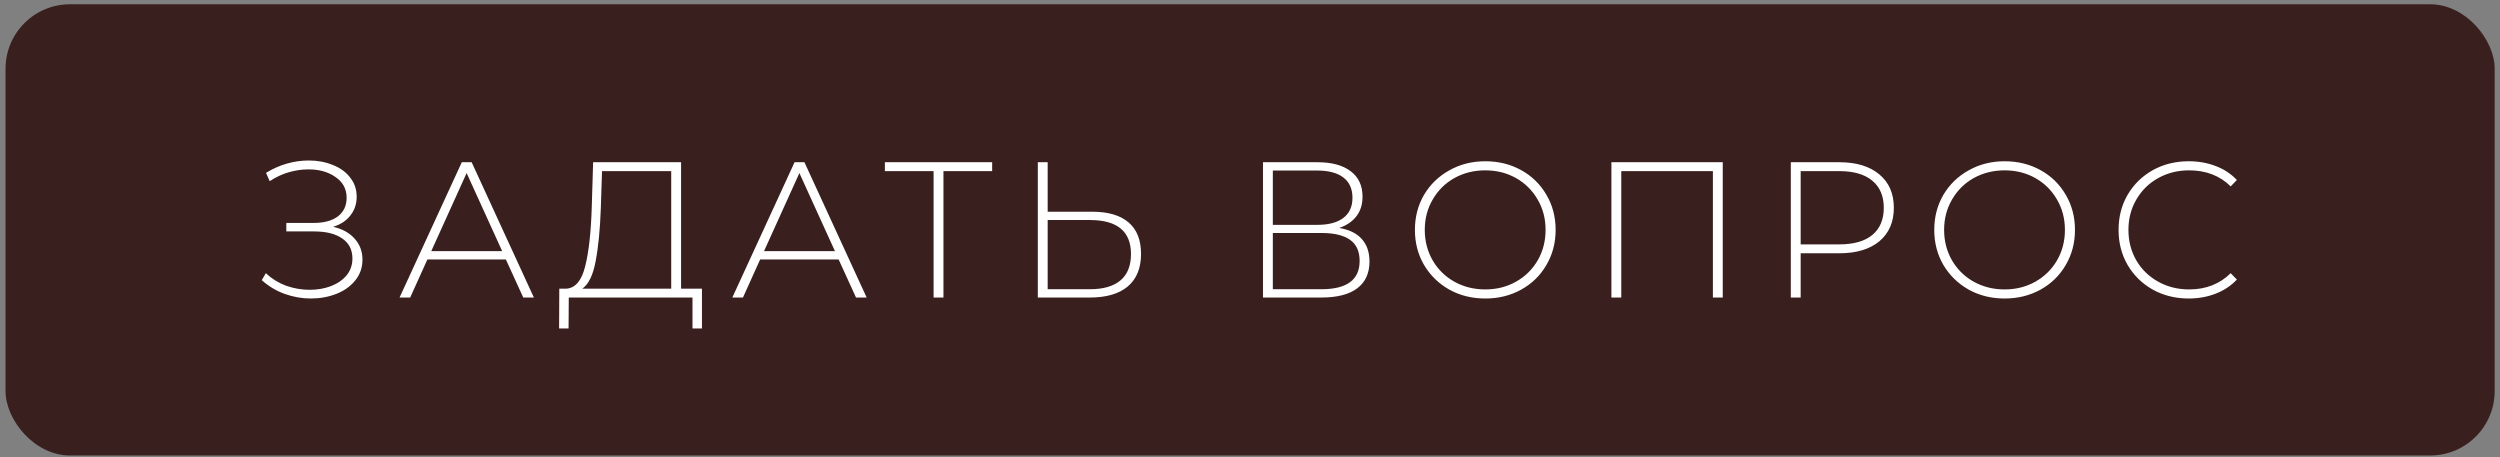
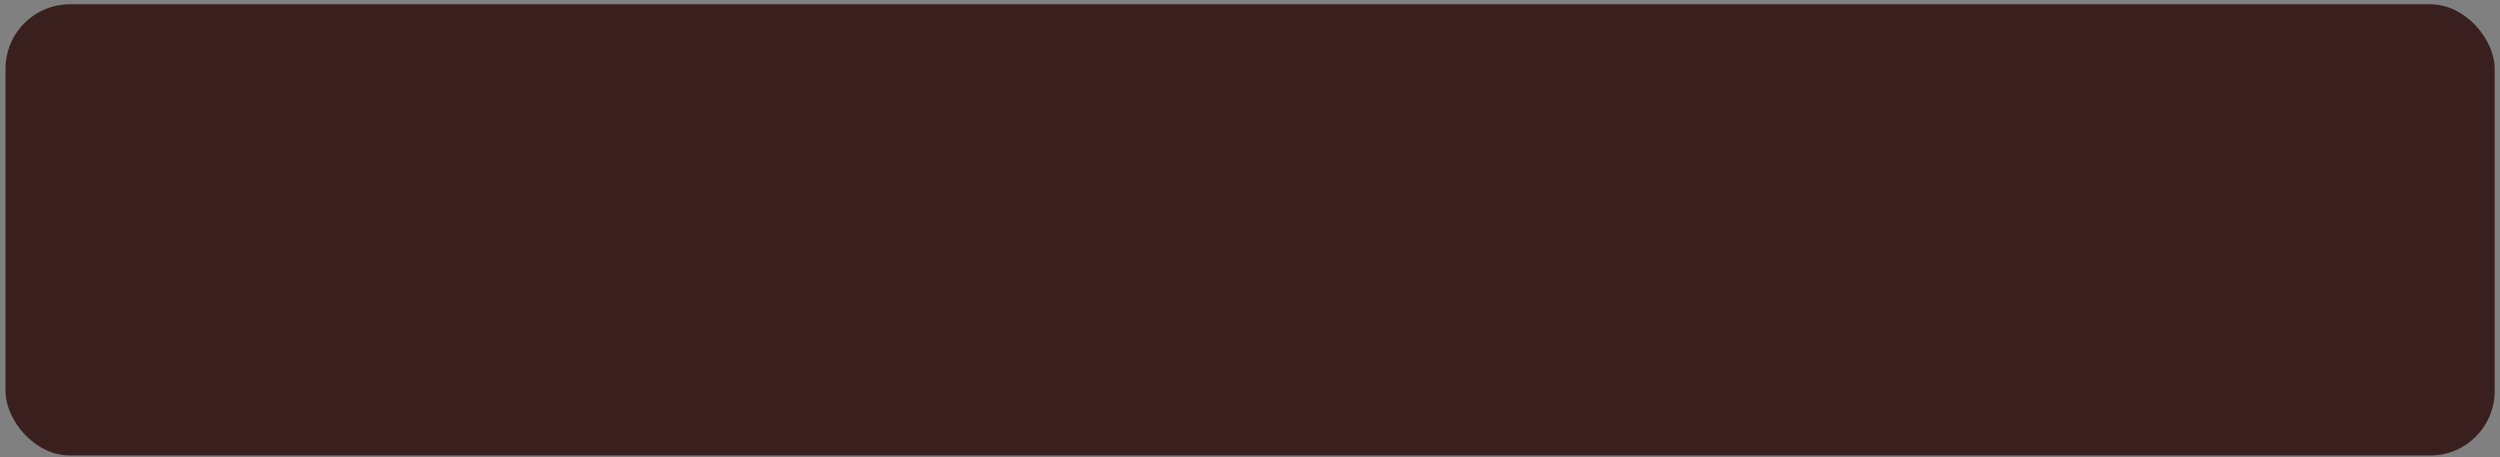
<svg xmlns="http://www.w3.org/2000/svg" width="388" height="71" viewBox="0 0 388 71" fill="none">
  <rect x="0" y="0" width="388" height="71" fill="#808080" stroke="none" />
  <rect x="0.859" y="0.664" width="386.313" height="70.027" rx="10" fill="#39201E" />
-   <path d="M51.696 35.198C53.116 35.518 54.226 36.128 55.026 37.028C55.846 37.928 56.256 39.018 56.256 40.298C56.256 41.518 55.886 42.588 55.146 43.508C54.406 44.428 53.426 45.128 52.206 45.608C50.986 46.088 49.666 46.328 48.246 46.328C46.866 46.328 45.506 46.088 44.166 45.608C42.846 45.128 41.666 44.418 40.626 43.478L41.256 42.398C42.176 43.258 43.226 43.908 44.406 44.348C45.606 44.768 46.826 44.978 48.066 44.978C49.246 44.978 50.346 44.788 51.366 44.408C52.386 44.008 53.196 43.448 53.796 42.728C54.396 41.988 54.696 41.118 54.696 40.118C54.696 38.778 54.176 37.748 53.136 37.028C52.096 36.288 50.636 35.918 48.756 35.918H44.436V34.598H48.696C50.296 34.598 51.546 34.258 52.446 33.578C53.346 32.878 53.796 31.918 53.796 30.698C53.796 29.338 53.226 28.268 52.086 27.488C50.966 26.688 49.566 26.288 47.886 26.288C46.866 26.288 45.836 26.438 44.796 26.738C43.776 27.038 42.796 27.498 41.856 28.118L41.286 26.828C42.326 26.188 43.406 25.708 44.526 25.388C45.666 25.068 46.796 24.908 47.916 24.908C49.276 24.908 50.516 25.138 51.636 25.598C52.776 26.038 53.676 26.688 54.336 27.548C55.016 28.388 55.356 29.378 55.356 30.518C55.356 31.658 55.026 32.638 54.366 33.458C53.726 34.278 52.836 34.858 51.696 35.198ZM78.511 40.268H66.331L63.661 46.178H62.011L71.671 25.178H73.201L82.861 46.178H81.211L78.511 40.268ZM77.941 38.978L72.421 26.858L66.931 38.978H77.941ZM108.943 44.798V50.978H107.473V46.178H88.273L88.243 50.978H86.773L86.803 44.798H87.943C89.323 44.678 90.283 43.518 90.823 41.318C91.383 39.118 91.723 36.038 91.843 32.078L92.053 25.178H105.703V44.798H108.943ZM93.253 32.198C93.133 35.598 92.863 38.378 92.443 40.538C92.043 42.698 91.353 44.118 90.373 44.798H104.173V26.558H93.433L93.253 32.198ZM130.156 40.268H117.976L115.306 46.178H113.656L123.316 25.178H124.846L134.506 46.178H132.856L130.156 40.268ZM129.586 38.978L124.066 26.858L118.576 38.978H129.586ZM153.983 26.558H146.423V46.178H144.893V26.558H137.333V25.178H153.983V26.558ZM169.499 32.858C171.979 32.858 173.859 33.408 175.139 34.508C176.439 35.608 177.089 37.238 177.089 39.398C177.089 41.618 176.399 43.308 175.019 44.468C173.659 45.608 171.689 46.178 169.109 46.178H161.069V25.178H162.599V32.858H169.499ZM169.139 44.888C171.239 44.888 172.829 44.428 173.909 43.508C174.989 42.588 175.529 41.228 175.529 39.428C175.529 35.908 173.399 34.148 169.139 34.148H162.599V44.888H169.139ZM207.834 35.378C209.394 35.638 210.564 36.208 211.344 37.088C212.144 37.968 212.544 39.138 212.544 40.598C212.544 42.398 211.914 43.778 210.654 44.738C209.394 45.698 207.524 46.178 205.044 46.178H196.014V25.178H204.474C206.674 25.178 208.384 25.638 209.604 26.558C210.844 27.478 211.464 28.798 211.464 30.518C211.464 31.738 211.144 32.758 210.504 33.578C209.864 34.398 208.974 34.998 207.834 35.378ZM197.544 34.898H204.444C206.204 34.898 207.554 34.538 208.494 33.818C209.434 33.098 209.904 32.058 209.904 30.698C209.904 29.318 209.434 28.268 208.494 27.548C207.554 26.828 206.204 26.468 204.444 26.468H197.544V34.898ZM205.074 44.888C209.034 44.888 211.014 43.428 211.014 40.508C211.014 39.008 210.514 37.908 209.514 37.208C208.514 36.508 207.034 36.158 205.074 36.158H197.544V44.888H205.074ZM230.514 46.328C228.454 46.328 226.594 45.868 224.934 44.948C223.274 44.008 221.964 42.728 221.004 41.108C220.064 39.488 219.594 37.678 219.594 35.678C219.594 33.678 220.064 31.868 221.004 30.248C221.964 28.628 223.274 27.358 224.934 26.438C226.594 25.498 228.454 25.028 230.514 25.028C232.574 25.028 234.434 25.488 236.094 26.408C237.754 27.328 239.054 28.598 239.994 30.218C240.954 31.838 241.434 33.658 241.434 35.678C241.434 37.698 240.954 39.518 239.994 41.138C239.054 42.758 237.754 44.028 236.094 44.948C234.434 45.868 232.574 46.328 230.514 46.328ZM230.514 44.918C232.274 44.918 233.864 44.518 235.284 43.718C236.704 42.918 237.824 41.818 238.644 40.418C239.464 38.998 239.874 37.418 239.874 35.678C239.874 33.938 239.464 32.368 238.644 30.968C237.824 29.548 236.704 28.438 235.284 27.638C233.864 26.838 232.274 26.438 230.514 26.438C228.754 26.438 227.154 26.838 225.714 27.638C224.294 28.438 223.174 29.548 222.354 30.968C221.534 32.368 221.124 33.938 221.124 35.678C221.124 37.418 221.534 38.998 222.354 40.418C223.174 41.818 224.294 42.918 225.714 43.718C227.154 44.518 228.754 44.918 230.514 44.918ZM267.371 25.178V46.178H265.841V26.558H251.621V46.178H250.091V25.178H267.371ZM285.464 25.178C288.104 25.178 290.174 25.808 291.674 27.068C293.174 28.308 293.924 30.038 293.924 32.258C293.924 34.458 293.174 36.188 291.674 37.448C290.174 38.688 288.104 39.308 285.464 39.308H279.464V46.178H277.934V25.178H285.464ZM285.464 37.928C287.704 37.928 289.414 37.438 290.594 36.458C291.774 35.478 292.364 34.078 292.364 32.258C292.364 30.438 291.774 29.038 290.594 28.058C289.414 27.058 287.704 26.558 285.464 26.558H279.464V37.928H285.464ZM311.116 46.328C309.056 46.328 307.196 45.868 305.536 44.948C303.876 44.008 302.566 42.728 301.606 41.108C300.666 39.488 300.196 37.678 300.196 35.678C300.196 33.678 300.666 31.868 301.606 30.248C302.566 28.628 303.876 27.358 305.536 26.438C307.196 25.498 309.056 25.028 311.116 25.028C313.176 25.028 315.036 25.488 316.696 26.408C318.356 27.328 319.656 28.598 320.596 30.218C321.556 31.838 322.036 33.658 322.036 35.678C322.036 37.698 321.556 39.518 320.596 41.138C319.656 42.758 318.356 44.028 316.696 44.948C315.036 45.868 313.176 46.328 311.116 46.328ZM311.116 44.918C312.876 44.918 314.466 44.518 315.886 43.718C317.306 42.918 318.426 41.818 319.246 40.418C320.066 38.998 320.476 37.418 320.476 35.678C320.476 33.938 320.066 32.368 319.246 30.968C318.426 29.548 317.306 28.438 315.886 27.638C314.466 26.838 312.876 26.438 311.116 26.438C309.356 26.438 307.756 26.838 306.316 27.638C304.896 28.438 303.776 29.548 302.956 30.968C302.136 32.368 301.726 33.938 301.726 35.678C301.726 37.418 302.136 38.998 302.956 40.418C303.776 41.818 304.896 42.918 306.316 43.718C307.756 44.518 309.356 44.918 311.116 44.918ZM339.692 46.328C337.632 46.328 335.772 45.868 334.112 44.948C332.472 44.028 331.172 42.758 330.212 41.138C329.272 39.518 328.802 37.698 328.802 35.678C328.802 33.658 329.272 31.838 330.212 30.218C331.172 28.598 332.472 27.328 334.112 26.408C335.772 25.488 337.632 25.028 339.692 25.028C341.212 25.028 342.612 25.278 343.892 25.778C345.172 26.258 346.262 26.978 347.162 27.938L346.202 28.928C344.522 27.268 342.372 26.438 339.752 26.438C337.992 26.438 336.392 26.838 334.952 27.638C333.512 28.438 332.382 29.548 331.562 30.968C330.742 32.368 330.332 33.938 330.332 35.678C330.332 37.418 330.742 38.998 331.562 40.418C332.382 41.818 333.512 42.918 334.952 43.718C336.392 44.518 337.992 44.918 339.752 44.918C342.352 44.918 344.502 44.078 346.202 42.398L347.162 43.388C346.262 44.348 345.162 45.078 343.862 45.578C342.582 46.078 341.192 46.328 339.692 46.328Z" fill="white" />
</svg>